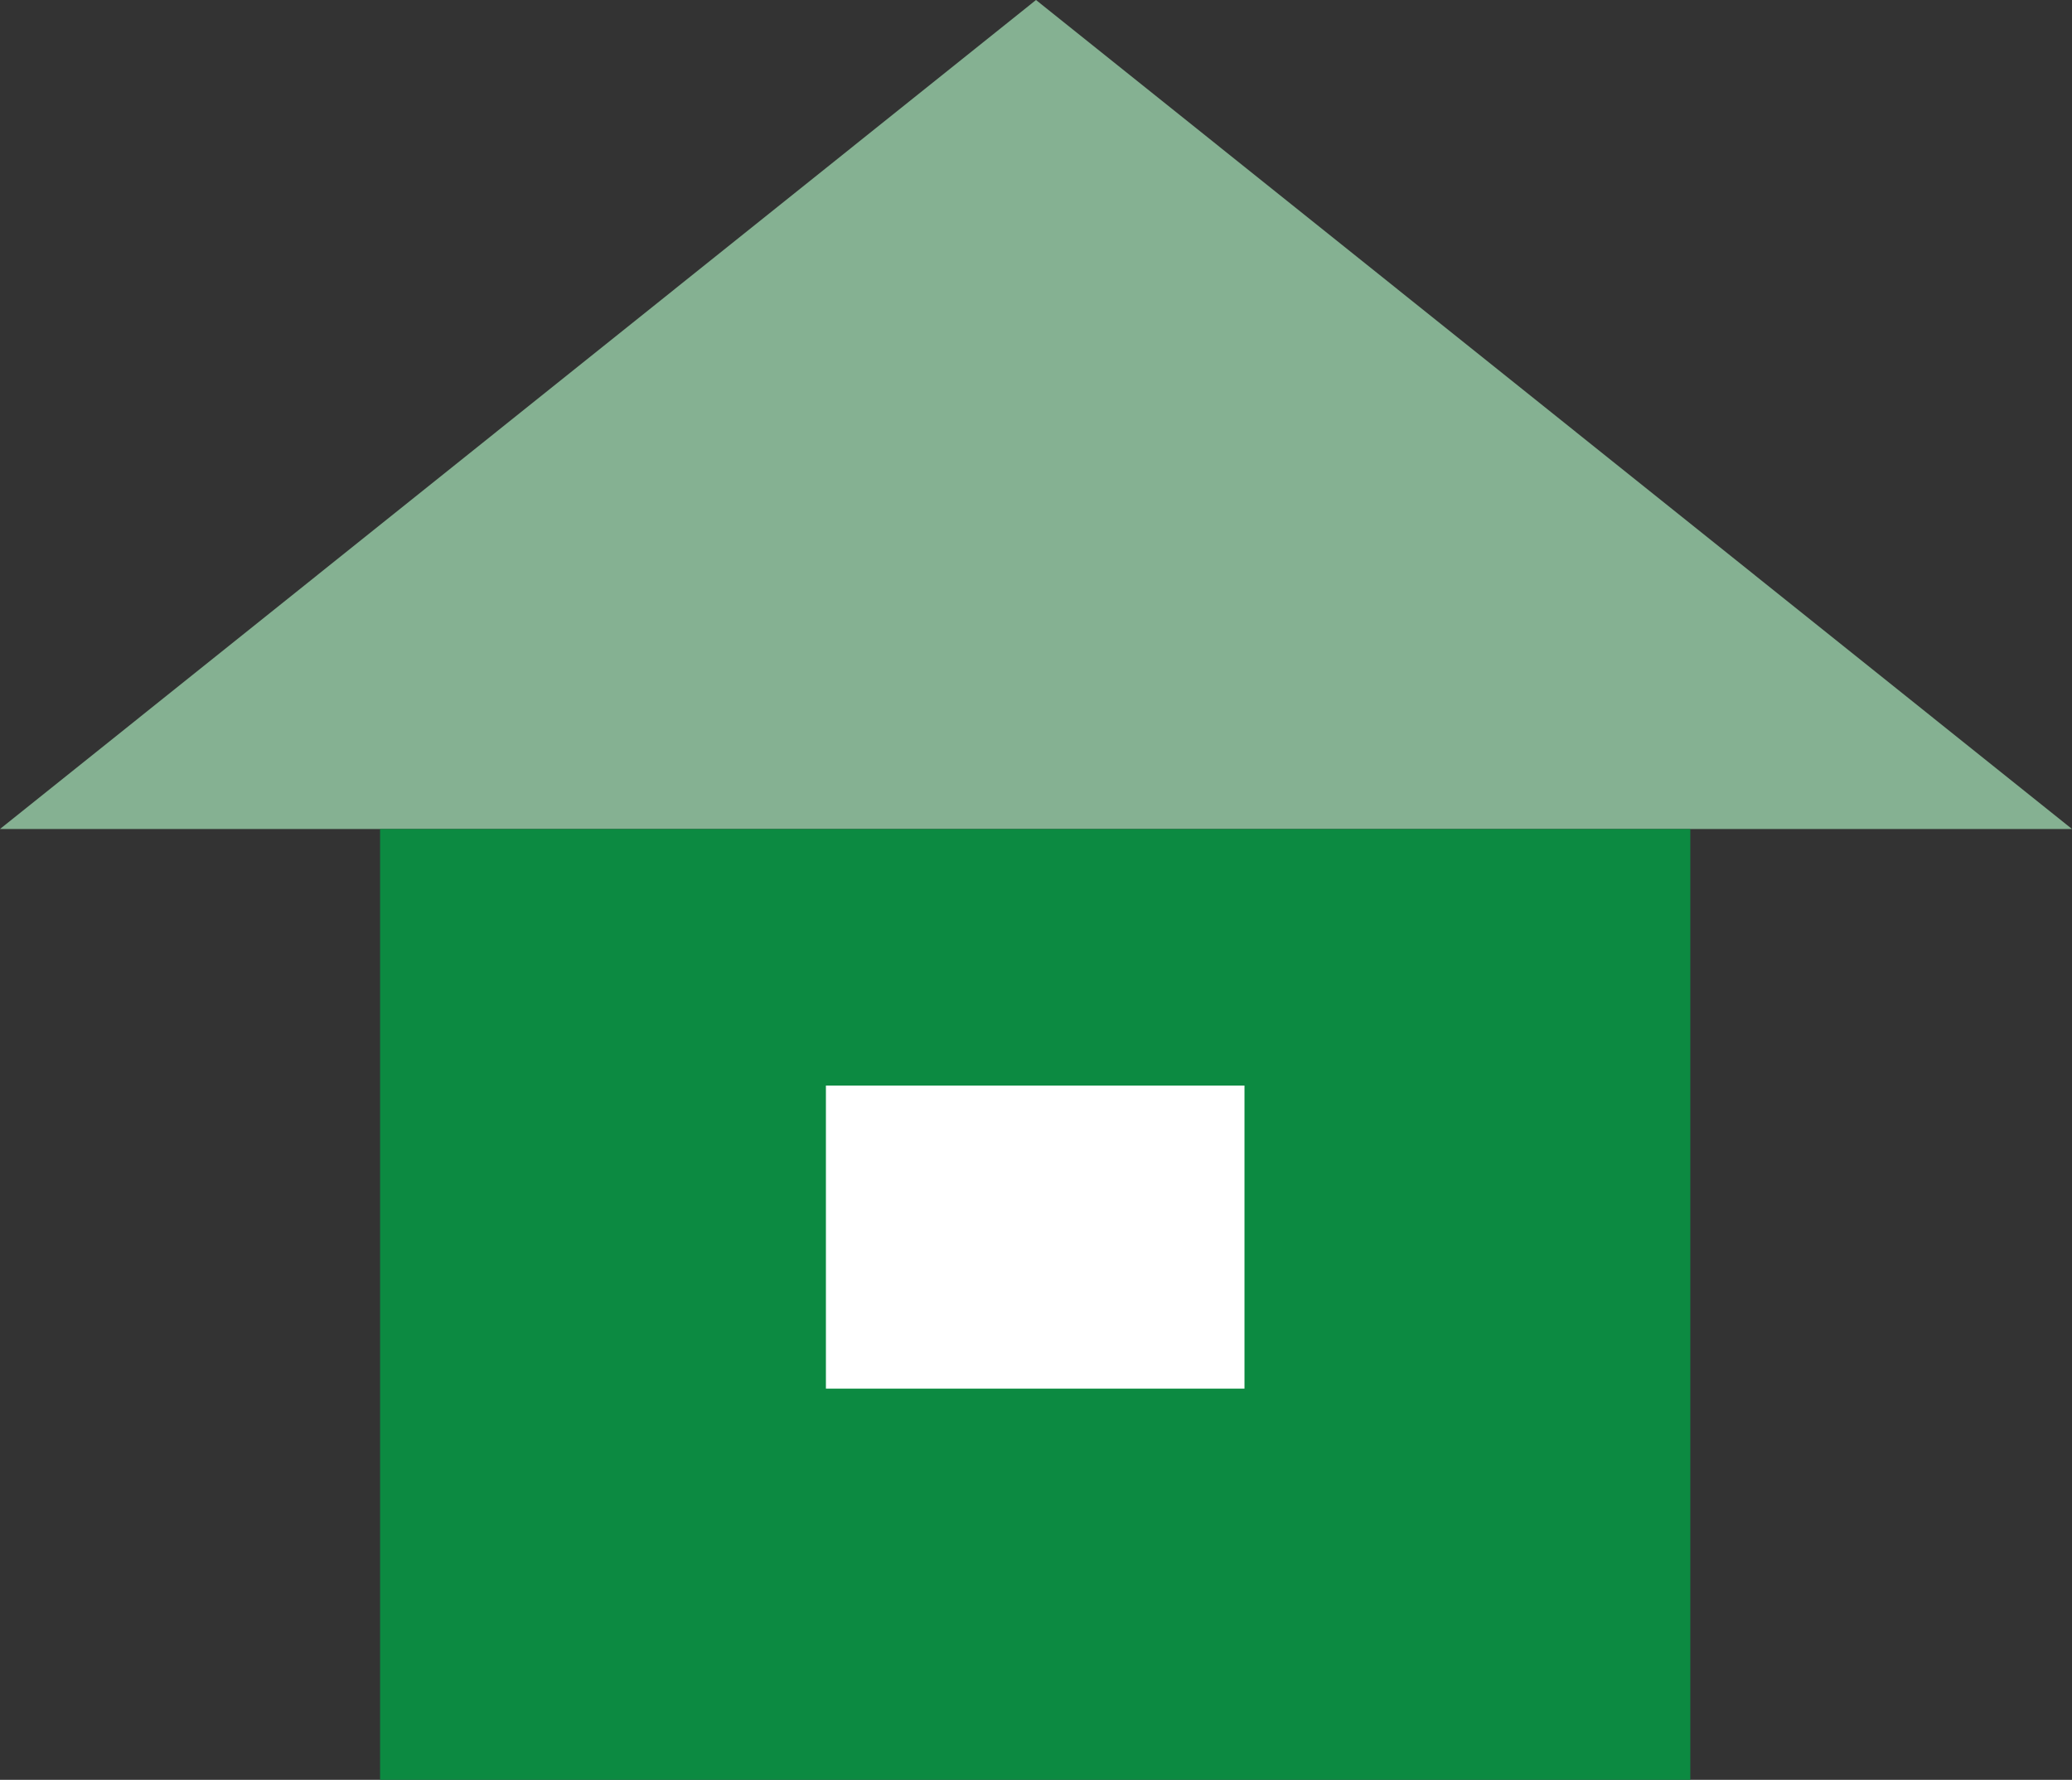
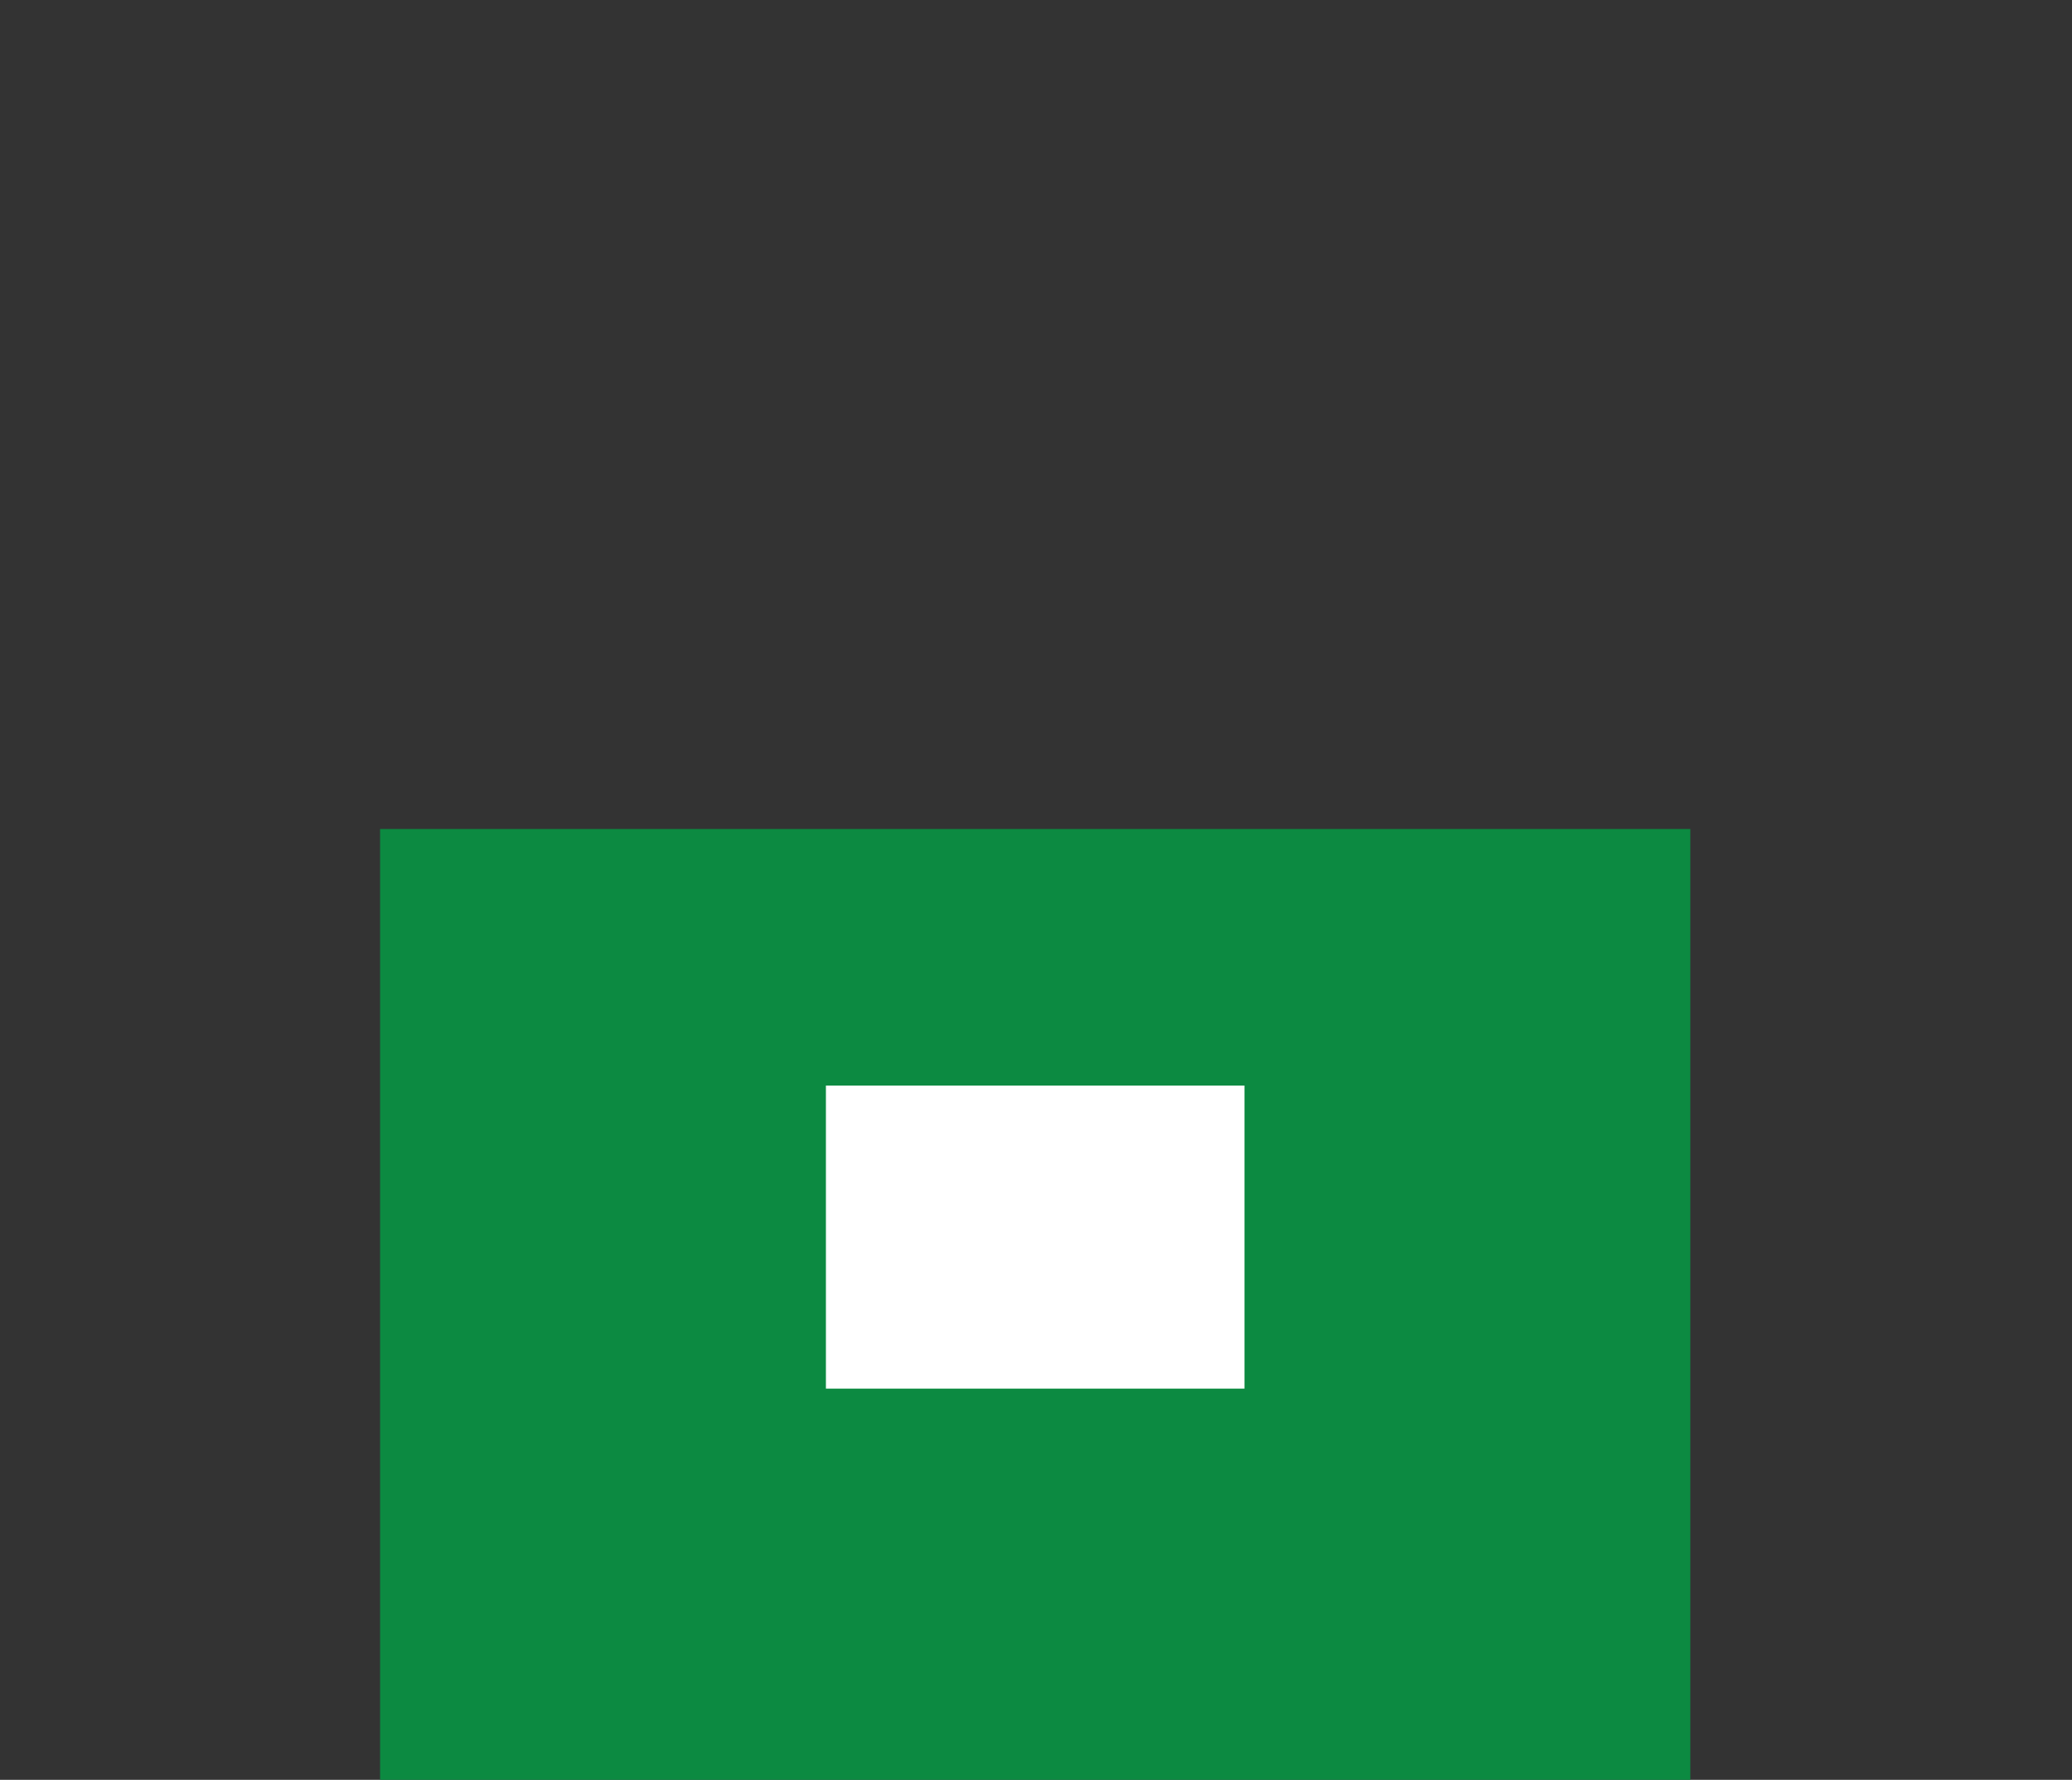
<svg xmlns="http://www.w3.org/2000/svg" version="1.1" id="_x31_" x="0px" y="0px" viewBox="0 0 129.2 111" style="enable-background:new 0 0 129.2 111;" xml:space="preserve">
  <rect x="0" y="0" width="129.2" height="111" fill="#333333" stroke="none" />
  <style type="text/css">
	.st0{fill:#85B192;}
	.st1{fill:#0C8A41;}
	.st2{fill:#FFFFFF;}
</style>
-   <polygon class="st0" points="64.6,0 0,51.7 129.2,51.7 " />
  <rect x="23.7" y="51.7" class="st1" width="81.7" height="59.3" />
  <rect x="51.5" y="67.7" class="st2" width="26.1" height="18.9" />
</svg>